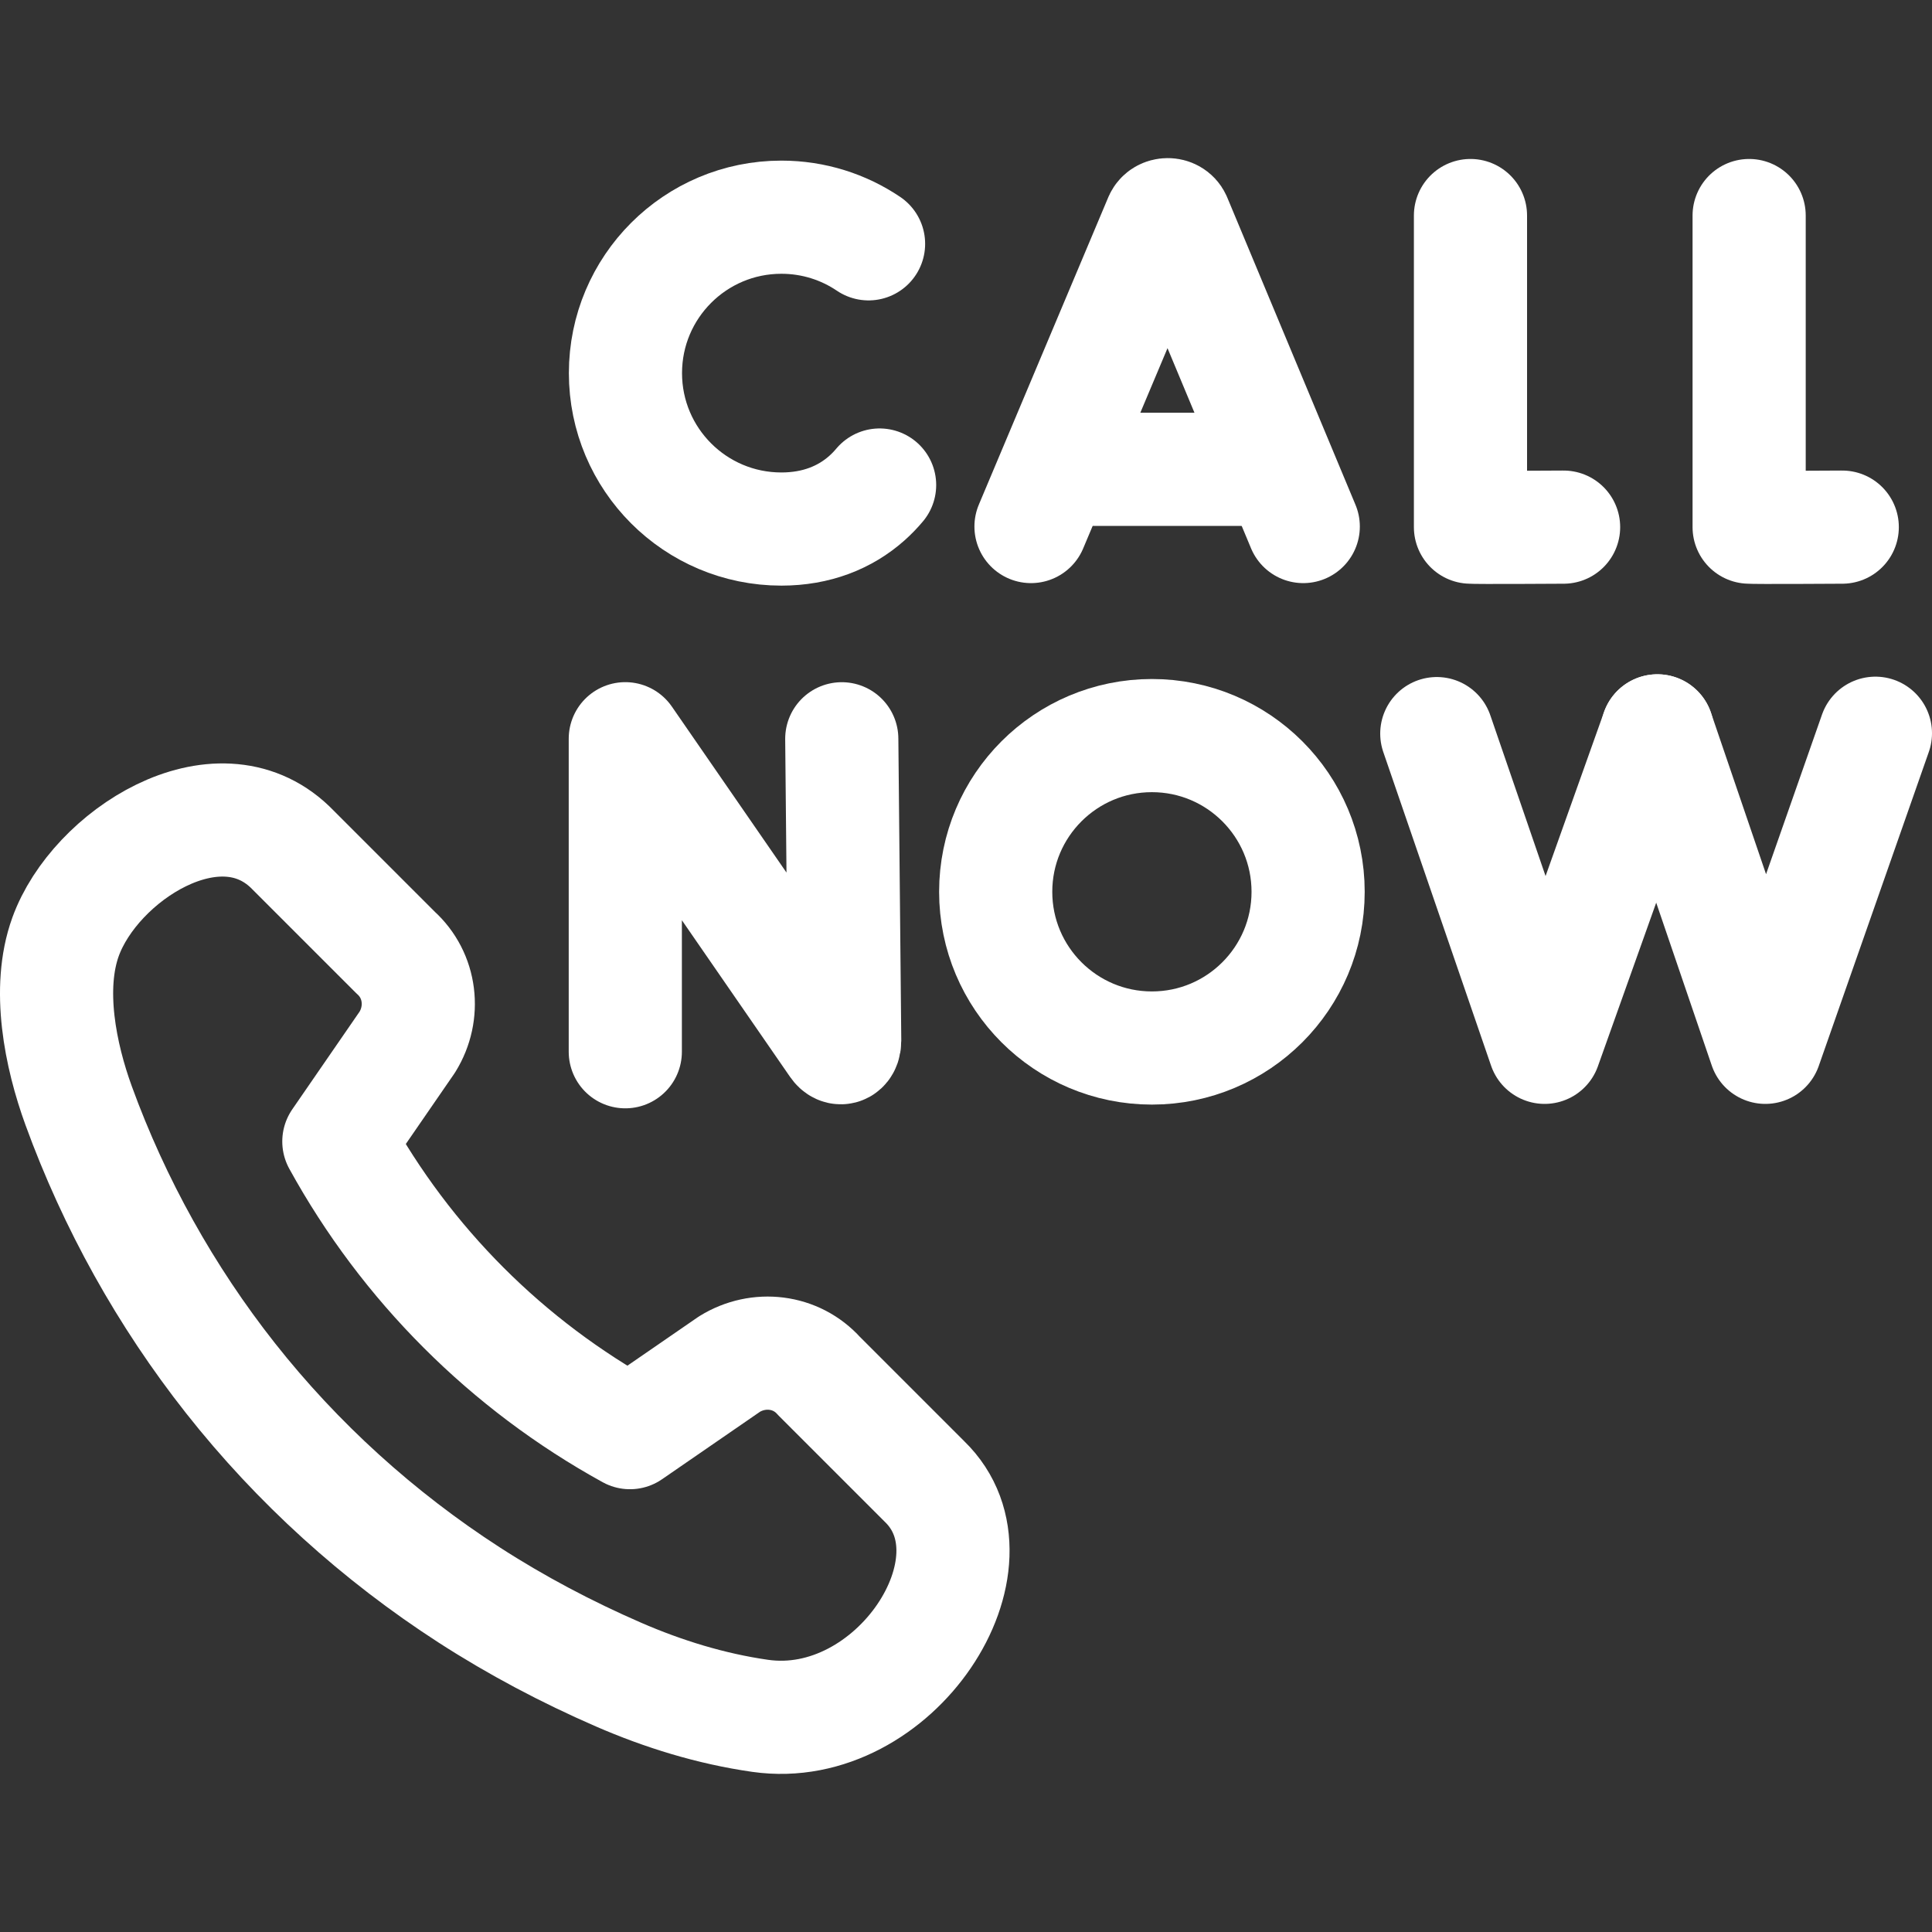
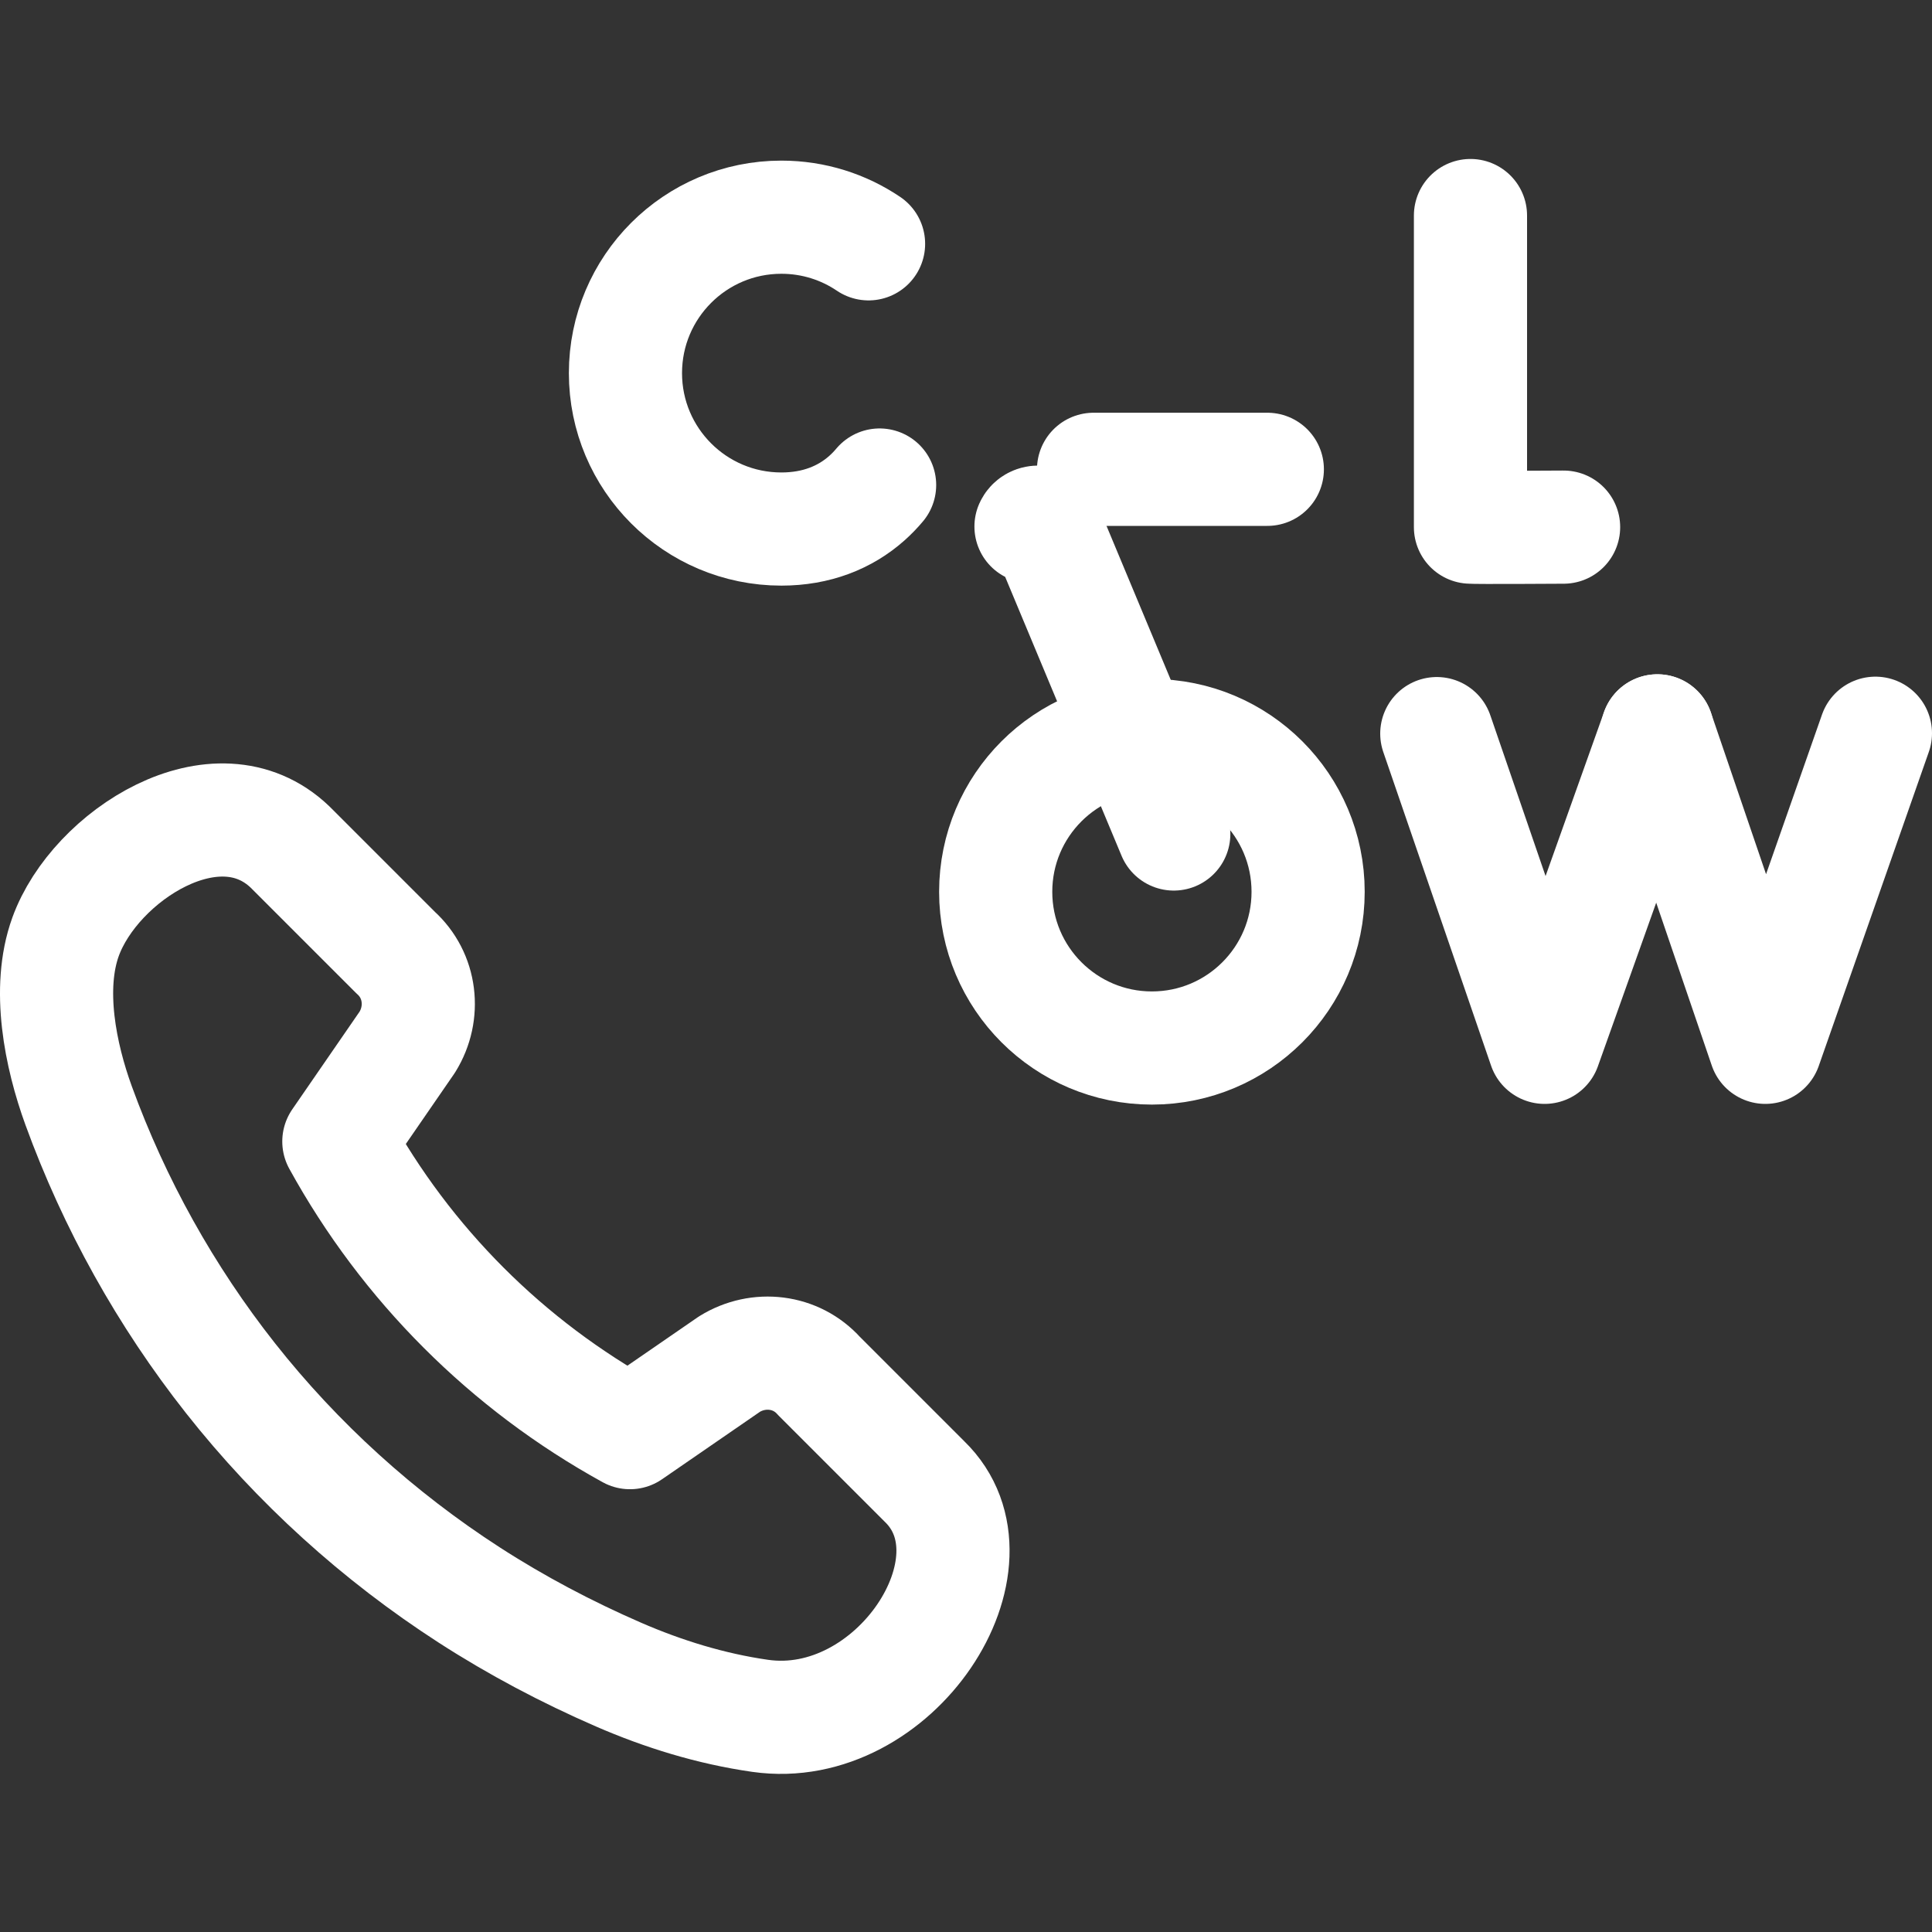
<svg xmlns="http://www.w3.org/2000/svg" version="1.1" id="Capa_1" x="0px" y="0px" viewBox="0 0 512.193 512.193" style="enable-background:new 0 0 512.193 512.193;" xml:space="preserve" width="300" height="300">
  <rect x="0" y="0" width="512.193" height="512.193" fill="#333333" stroke="none" />
  <g width="100%" height="100%" transform="matrix(1,0,0,1,0,0)">
    <g>
      <path style="stroke-linecap: round; stroke-linejoin: round; stroke-miterlimit: 10;" d="&#10;&#09;&#09;M167.008,379.808c-32.526-17.89-59.293-44.664-77.175-77.195l18.164-26.364c4.767-7.701,3.609-17.67-3.138-23.731l-27.978-27.978&#10;&#09;&#09;c-19.355-18.506-51.732,2.313-59.505,23.824c-4.964,13.737-1.344,31.511,3.461,44.719c9.475,26.044,23.117,50.541,40.282,72.301&#10;&#09;&#09;c17.727,22.471,39.221,41.93,63.26,57.455c12.57,8.118,25.846,15.126,39.563,21.096c11.879,5.169,24.559,9.09,37.581,10.95&#10;&#09;&#09;c35.734,5.105,65.652-40.757,43.572-62.13l-27.978-27.978c-6.051-6.758-16.019-7.915-23.72-3.149L167.008,379.808z" fill="none" fill-opacity="1" stroke="#ffffff" stroke-opacity="1" data-original-stroke-color="#000000ff" stroke-width="30" data-original-stroke-width="30" />
      <g>
-         <path style="stroke-linecap: round; stroke-linejoin: round; stroke-miterlimit: 10;" d="&#10;&#09;&#09;&#09;M165.774,278.829v-82.984l56.014,81.112c1.039,1.5,2.151,0.765,2.151-1.059l-0.776-80.04" fill="none" fill-opacity="1" stroke="#ffffff" stroke-opacity="1" data-original-stroke-color="#000000ff" stroke-width="30" data-original-stroke-width="30" />
-       </g>
+         </g>
      <g>
        <polyline style="stroke-linecap: round; stroke-linejoin: round; stroke-miterlimit: 10;" points="&#10;&#09;&#09;&#09;380.908,194.487 409.488,277.655 439.387,193.758 &#09;&#09;" fill="none" fill-opacity="1" stroke="#ffffff" stroke-opacity="1" data-original-stroke-color="#000000ff" stroke-width="30" data-original-stroke-width="30" />
        <polyline style="stroke-linecap: round; stroke-linejoin: round; stroke-miterlimit: 10;" points="&#10;&#09;&#09;&#09;439.387,193.758 468.007,277.655 497.193,194.389 &#09;&#09;" fill="none" fill-opacity="1" stroke="#ffffff" stroke-opacity="1" data-original-stroke-color="#000000ff" stroke-width="30" data-original-stroke-width="30" />
      </g>
      <circle style="stroke-linecap: round; stroke-linejoin: round; stroke-miterlimit: 10;" cx="305.382" cy="236.425" r="41.413" fill="none" fill-opacity="1" stroke="#ffffff" stroke-opacity="1" data-original-stroke-color="#000000ff" stroke-width="30" data-original-stroke-width="30" />
-       <path style="stroke-linecap: round; stroke-linejoin: round; stroke-miterlimit: 10;" d="&#10;&#09;&#09;M273.329,139.59l34.327-81.51c0.701-1.551,3.129-1.553,3.834-0.004l34.015,81.514" fill="none" fill-opacity="1" stroke="#ffffff" stroke-opacity="1" data-original-stroke-color="#000000ff" stroke-width="30" data-original-stroke-width="30" />
+       <path style="stroke-linecap: round; stroke-linejoin: round; stroke-miterlimit: 10;" d="&#10;&#09;&#09;M273.329,139.59c0.701-1.551,3.129-1.553,3.834-0.004l34.015,81.514" fill="none" fill-opacity="1" stroke="#ffffff" stroke-opacity="1" data-original-stroke-color="#000000ff" stroke-width="30" data-original-stroke-width="30" />
      <line style="stroke-linecap: round; stroke-linejoin: round; stroke-miterlimit: 10;" x1="289.914" y1="124.42" x2="335.98" y2="124.42" fill="none" fill-opacity="1" stroke="#ffffff" stroke-opacity="1" data-original-stroke-color="#000000ff" stroke-width="30" data-original-stroke-width="30" />
      <g>
        <path style="stroke-linecap: round; stroke-linejoin: round; stroke-miterlimit: 10;" d="&#10;&#09;&#09;&#09;M389.838,57.143v82.605c0.914,0.157,24.685,0,24.685,0" fill="none" fill-opacity="1" stroke="#ffffff" stroke-opacity="1" data-original-stroke-color="#000000ff" stroke-width="30" data-original-stroke-width="30" />
      </g>
      <g>
        <path style="stroke-linecap: round; stroke-linejoin: round; stroke-miterlimit: 10;" d="&#10;&#09;&#09;&#09;M230.263,64.641c-6.597-4.457-14.551-7.06-23.112-7.06c-22.83,0-41.337,18.507-41.337,41.337s18.507,41.337,41.337,41.337&#10;&#09;&#09;&#09;c9.272,0,16.899-3.053,22.687-8.208c1.198-1.067,2.317-2.223,3.355-3.462" fill="none" fill-opacity="1" stroke="#ffffff" stroke-opacity="1" data-original-stroke-color="#000000ff" stroke-width="30" data-original-stroke-width="30" />
      </g>
      <g>
-         <path style="stroke-linecap: round; stroke-linejoin: round; stroke-miterlimit: 10;" d="&#10;&#09;&#09;&#09;M463.715,57.143v82.605c0.914,0.157,24.685,0,24.685,0" fill="none" fill-opacity="1" stroke="#ffffff" stroke-opacity="1" data-original-stroke-color="#000000ff" stroke-width="30" data-original-stroke-width="30" />
-       </g>
+         </g>
    </g>
  </g>
</svg>